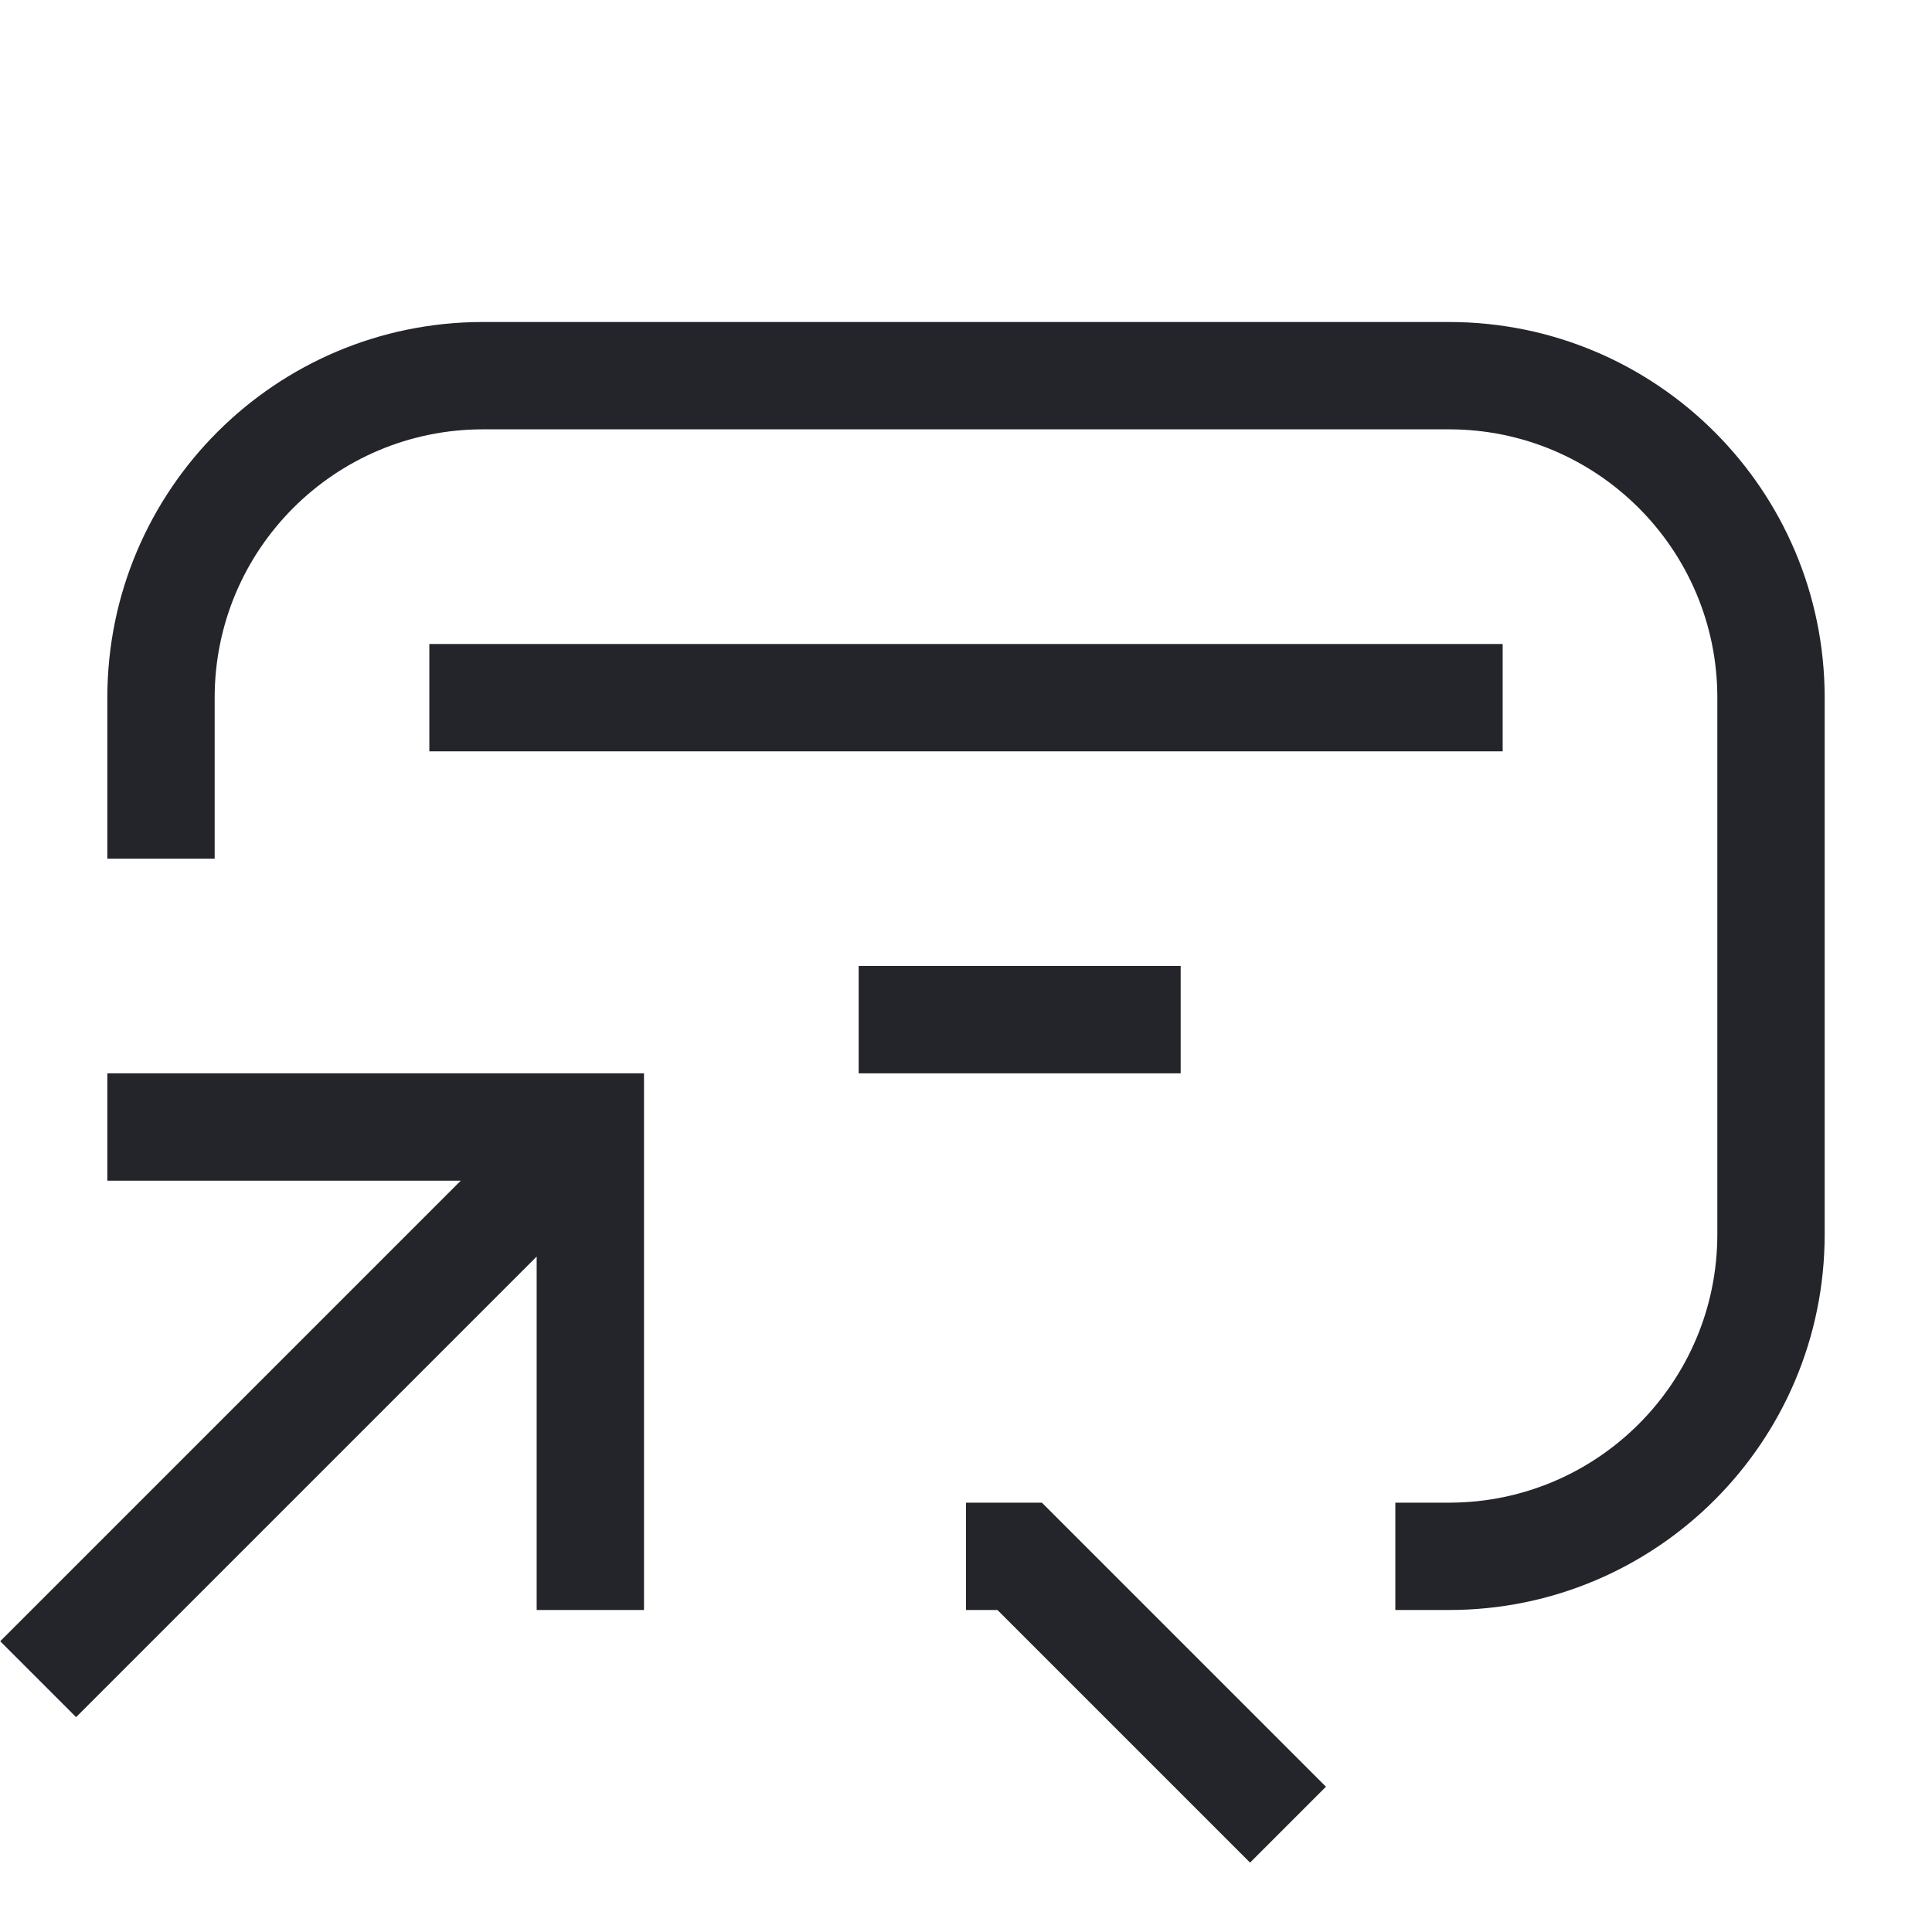
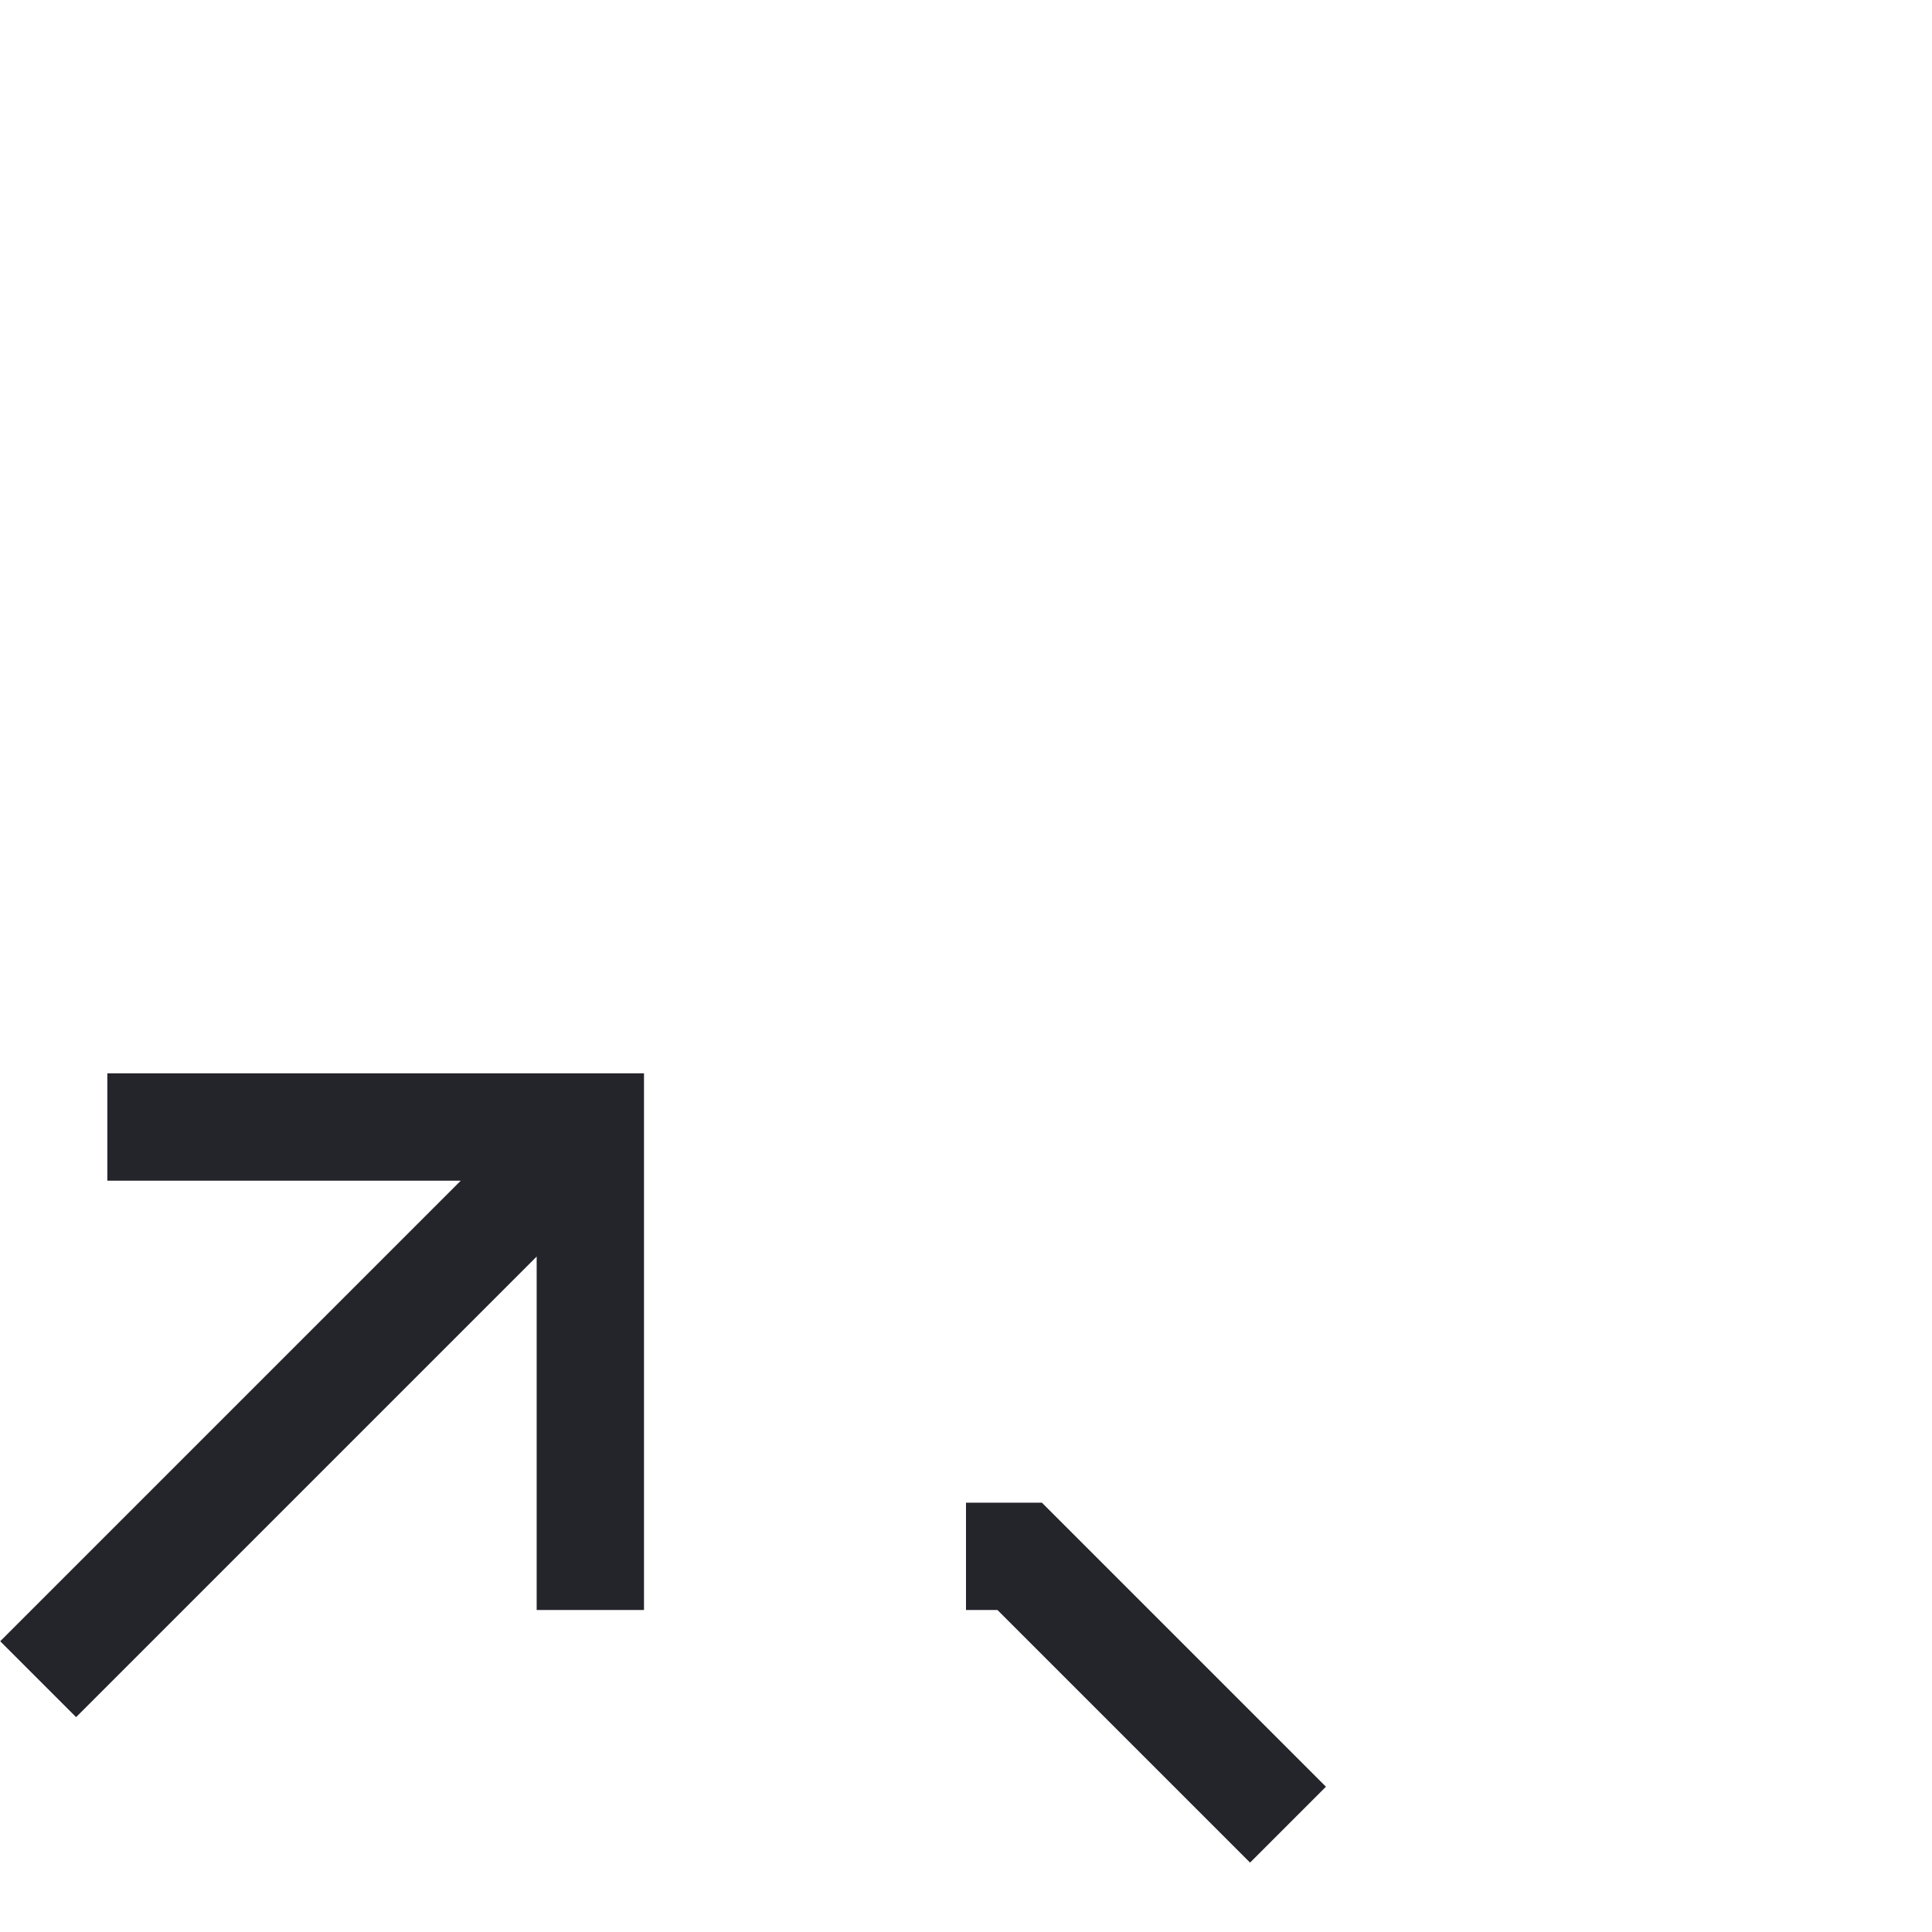
<svg xmlns="http://www.w3.org/2000/svg" width="36" height="36" viewBox="0 0 36 36" fill="none">
-   <path d="M9 6C5.134 6 2 9.134 2 13V16H4V13C4 10.239 6.239 8 9 8H27C29.761 8 32 10.239 32 13V23C32 25.761 29.761 28 27 28H26V30H27C30.866 30 34 26.866 34 23V13C34 9.134 30.866 6 27 6H9Z" fill="#24242B" />
  <path d="M19.414 28H18V30H18.586L23.293 34.707L24.707 33.293L19.414 28Z" fill="#24242B" />
-   <path d="M8 14H28V12H8V14Z" fill="#24242B" />
-   <path d="M22 20L16 20V18L22 18V20Z" fill="#24242B" />
  <path d="M2 22H8.586L0.004 30.582L1.418 31.996L10 23.414V30H12V20H2V22Z" fill="#24242B" />
</svg>